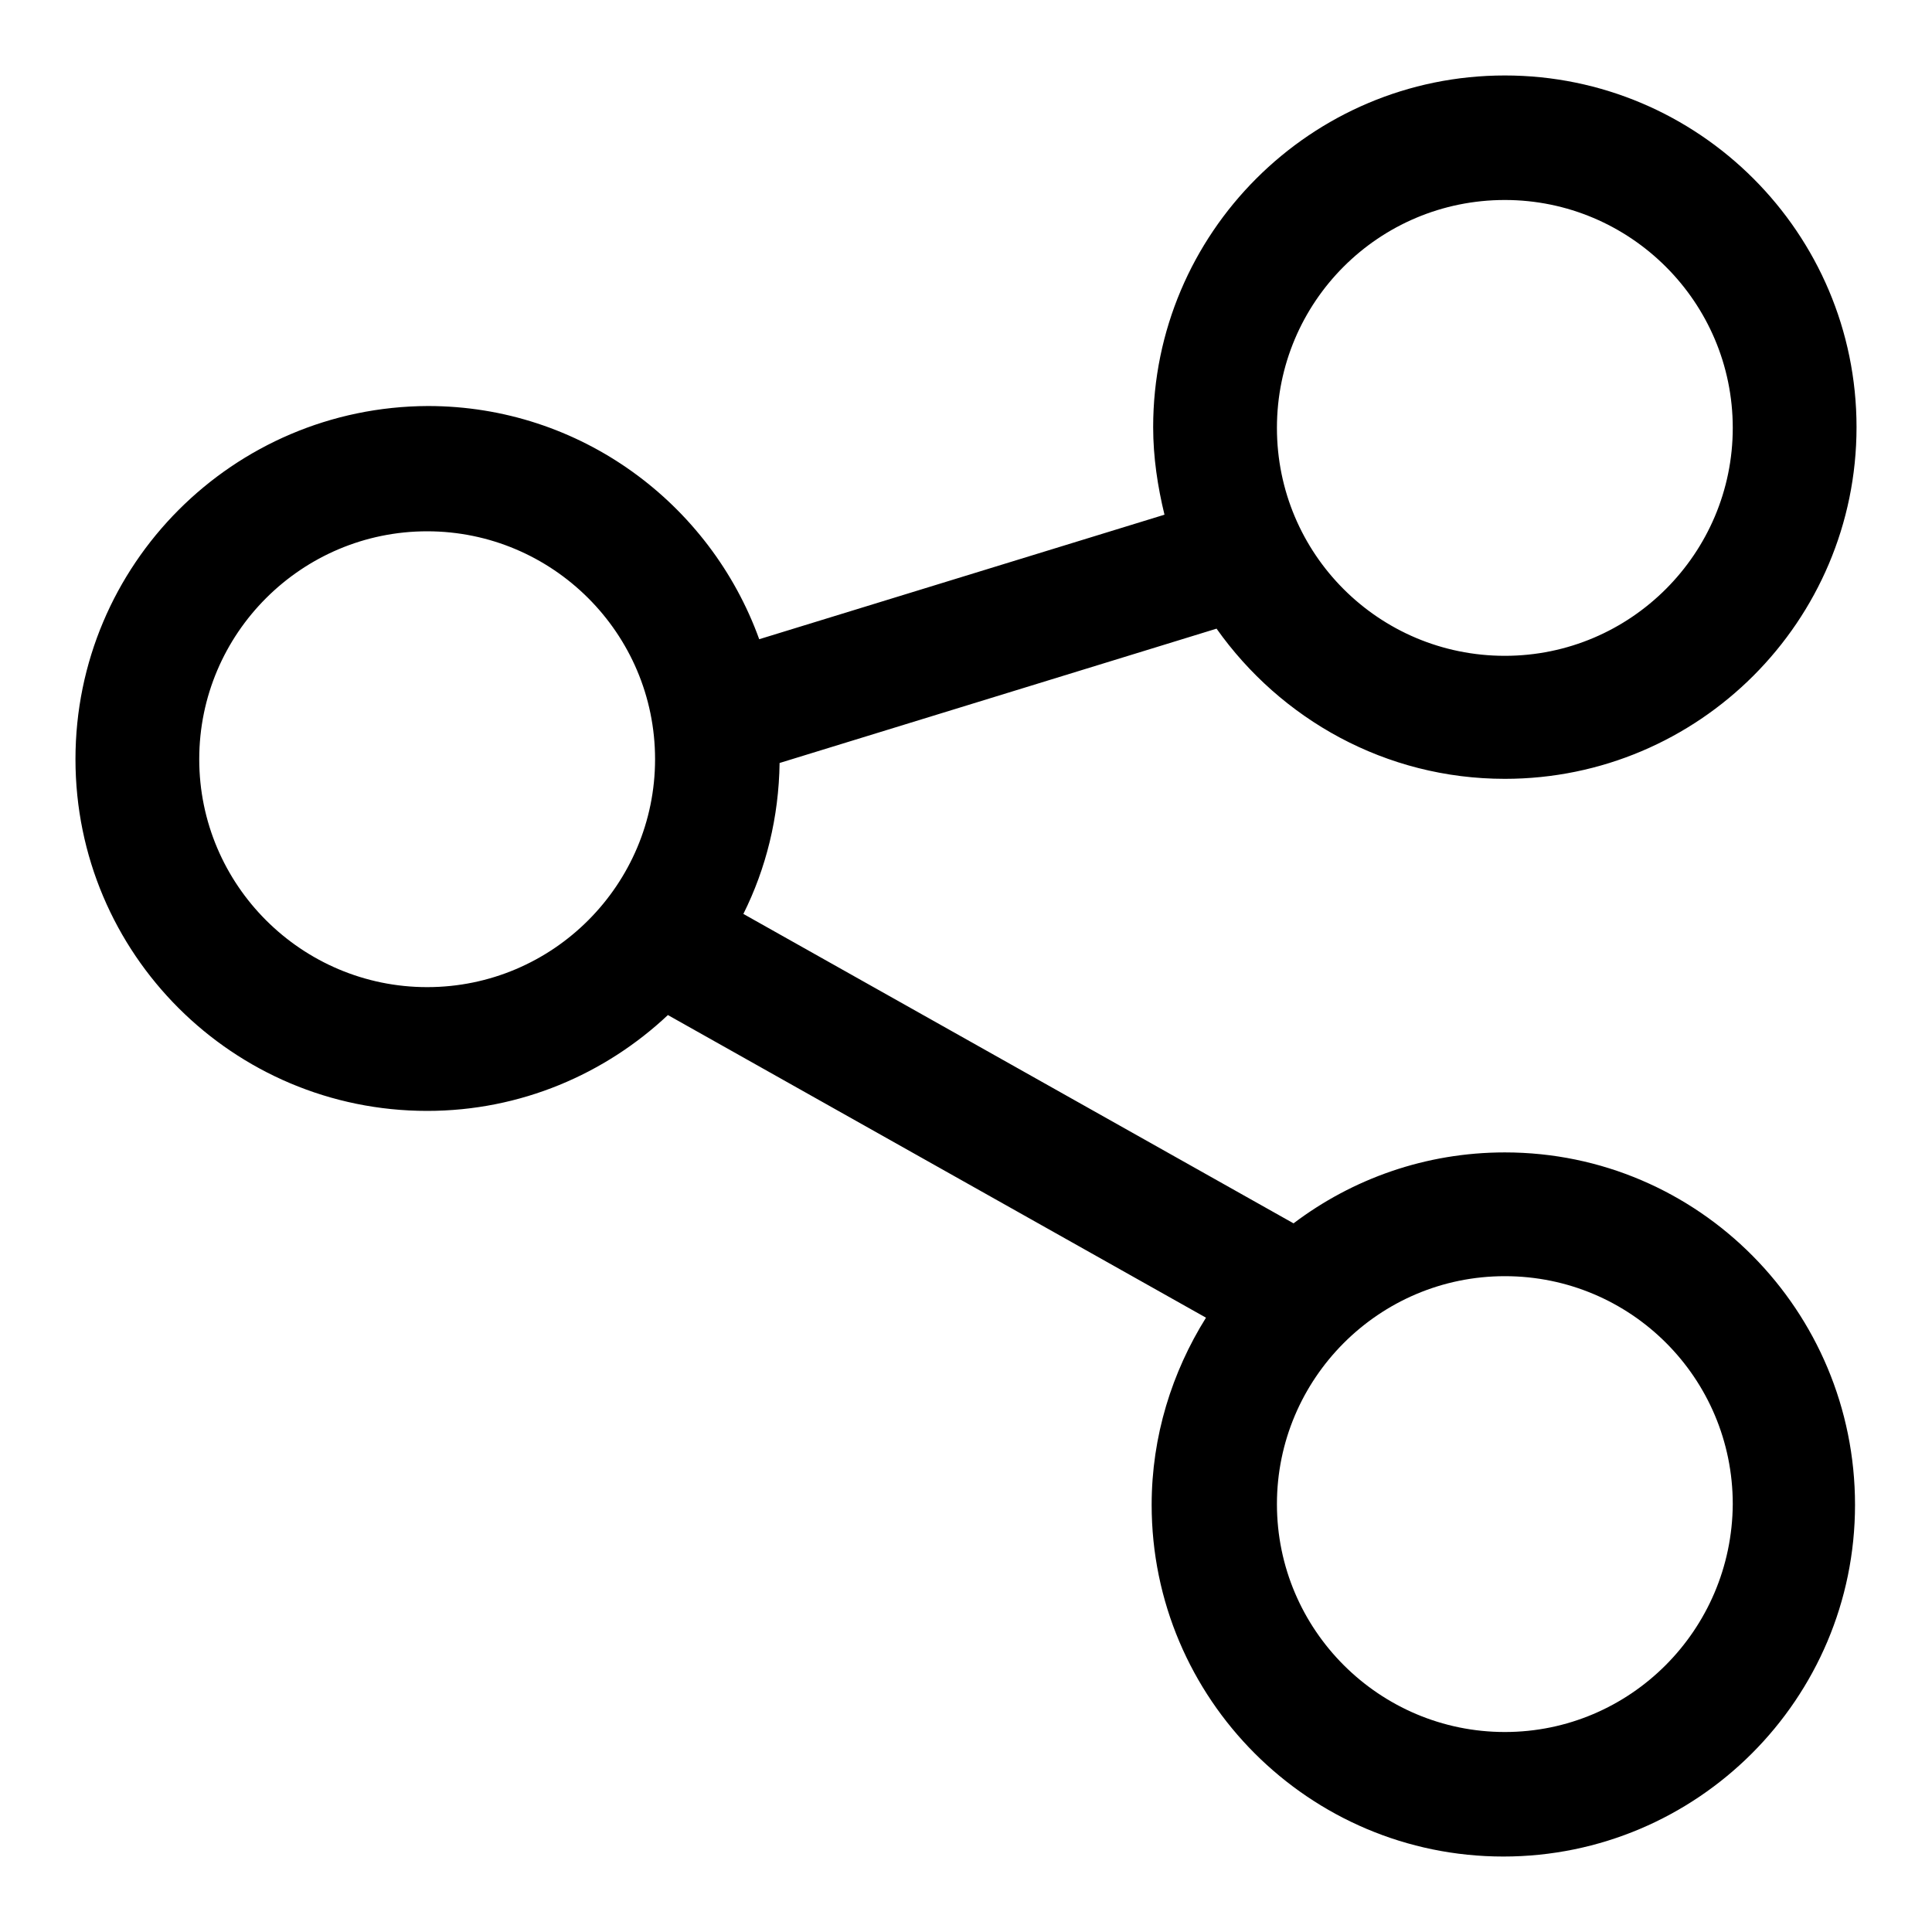
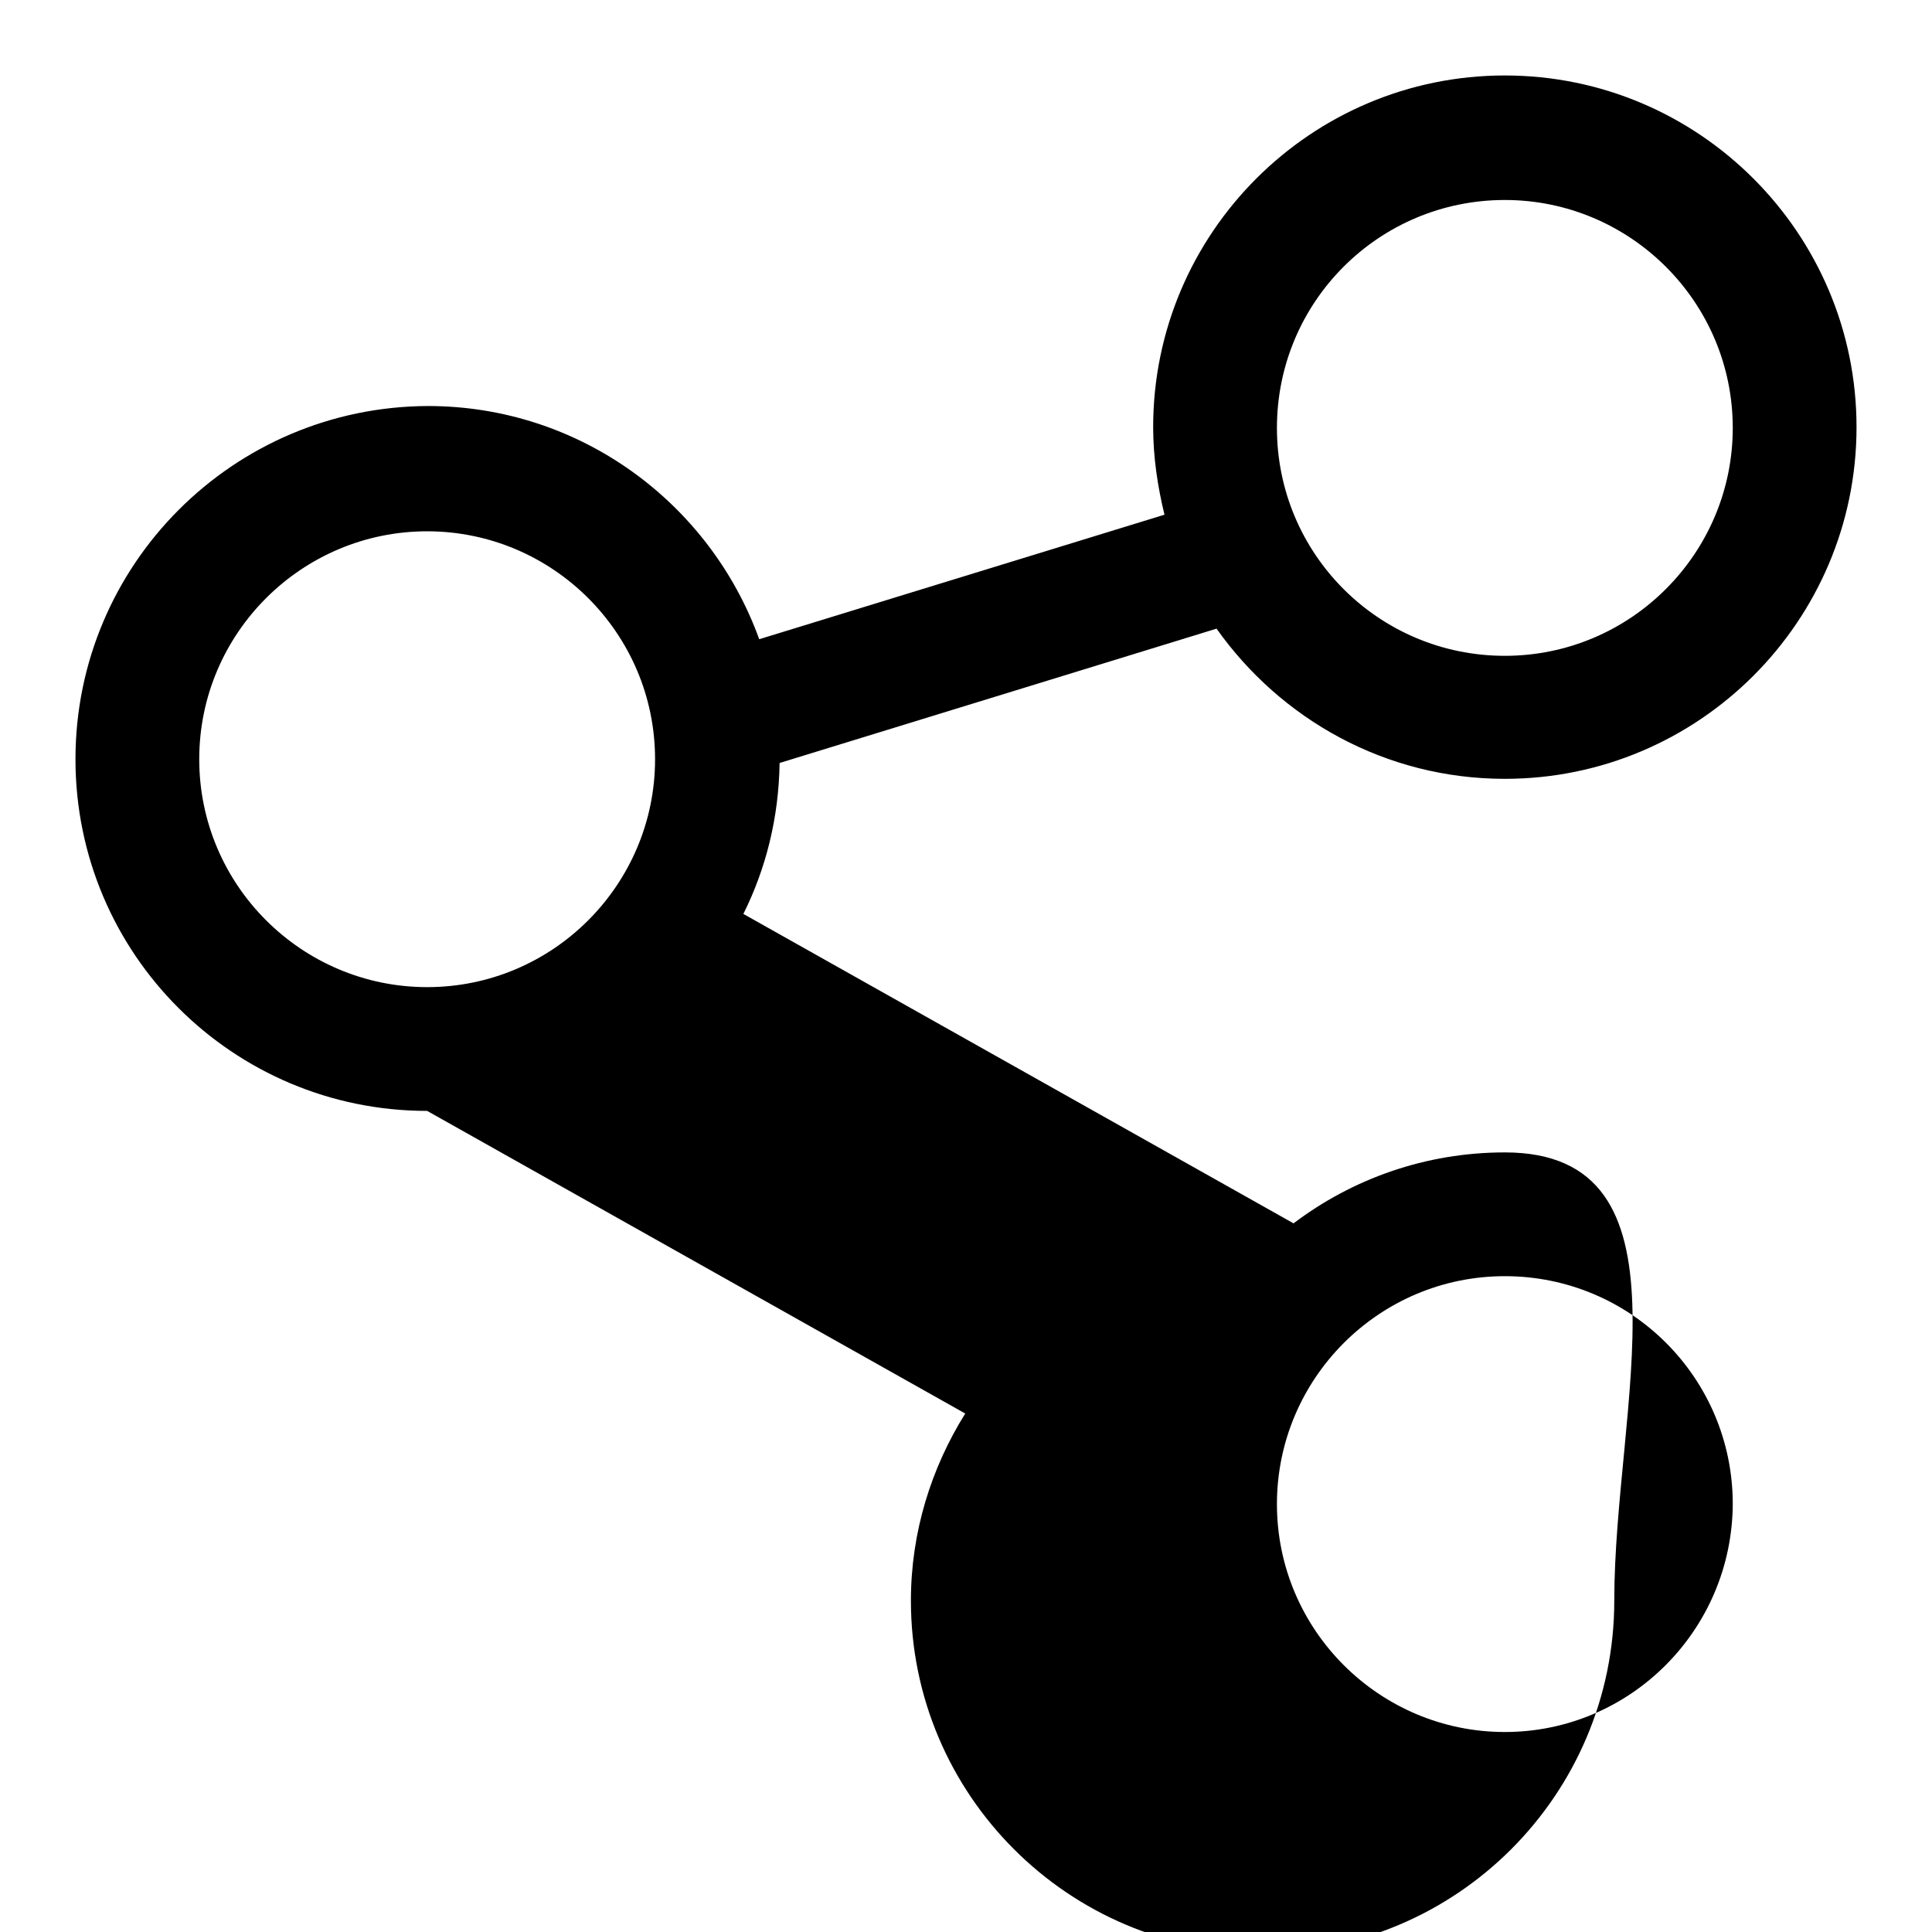
<svg xmlns="http://www.w3.org/2000/svg" version="1.1" x="0px" y="0px" viewBox="0 0 256 256" enable-background="new 0 0 256 256" xml:space="preserve">
  <g>
    <g>
-       <path fill="#000000" d="M199.4,229.5c-16.6,0-30.2-13.5-30.2-30.2c0-16.6,13.5-30.2,30.2-30.2s30.2,13.5,30.2,30.2C229.5,216,216,229.5,199.4,229.5z M56.6,130.8c-16.6,0-30.2-13.5-30.2-30.2S40,70.4,56.6,70.4s30.2,13.5,30.2,30.2C86.8,117.2,73.3,130.8,56.6,130.8z M199.4,26.5c16.6,0,30.2,13.5,30.2,30.2c0,16.6-13.5,30.2-30.2,30.2s-30.2-13.5-30.2-30.2C169.2,40,182.7,26.5,199.4,26.5z M199.4,152.7c-10.5,0-20.2,3.5-28,9.4l-72.9-41c3-6,4.7-12.8,4.8-20l57.9-17.8c8.5,12,22.4,19.9,38.2,19.9c25.7,0,46.6-20.9,46.6-46.6c0-25.7-20.9-46.6-46.6-46.6s-46.6,20.9-46.6,46.6c0,4,0.6,7.9,1.5,11.6l-53.7,16.5c-6.5-18-23.7-30.9-43.9-30.9C30.9,53.9,10,74.8,10,100.6s20.9,46.6,46.6,46.6c12.4,0,23.6-4.9,31.9-12.7l71.3,40.1c-4.5,7.2-7.2,15.7-7.2,24.8c0,25.7,20.9,46.6,46.6,46.6c25.7,0,46.6-20.9,46.6-46.6S225.1,152.7,199.4,152.7z" />
+       <path fill="#000000" d="M199.4,229.5c-16.6,0-30.2-13.5-30.2-30.2c0-16.6,13.5-30.2,30.2-30.2s30.2,13.5,30.2,30.2C229.5,216,216,229.5,199.4,229.5z M56.6,130.8c-16.6,0-30.2-13.5-30.2-30.2S40,70.4,56.6,70.4s30.2,13.5,30.2,30.2C86.8,117.2,73.3,130.8,56.6,130.8z M199.4,26.5c16.6,0,30.2,13.5,30.2,30.2c0,16.6-13.5,30.2-30.2,30.2s-30.2-13.5-30.2-30.2C169.2,40,182.7,26.5,199.4,26.5z M199.4,152.7c-10.5,0-20.2,3.5-28,9.4l-72.9-41c3-6,4.7-12.8,4.8-20l57.9-17.8c8.5,12,22.4,19.9,38.2,19.9c25.7,0,46.6-20.9,46.6-46.6c0-25.7-20.9-46.6-46.6-46.6s-46.6,20.9-46.6,46.6c0,4,0.6,7.9,1.5,11.6l-53.7,16.5c-6.5-18-23.7-30.9-43.9-30.9C30.9,53.9,10,74.8,10,100.6s20.9,46.6,46.6,46.6l71.3,40.1c-4.5,7.2-7.2,15.7-7.2,24.8c0,25.7,20.9,46.6,46.6,46.6c25.7,0,46.6-20.9,46.6-46.6S225.1,152.7,199.4,152.7z" />
    </g>
  </g>
</svg>